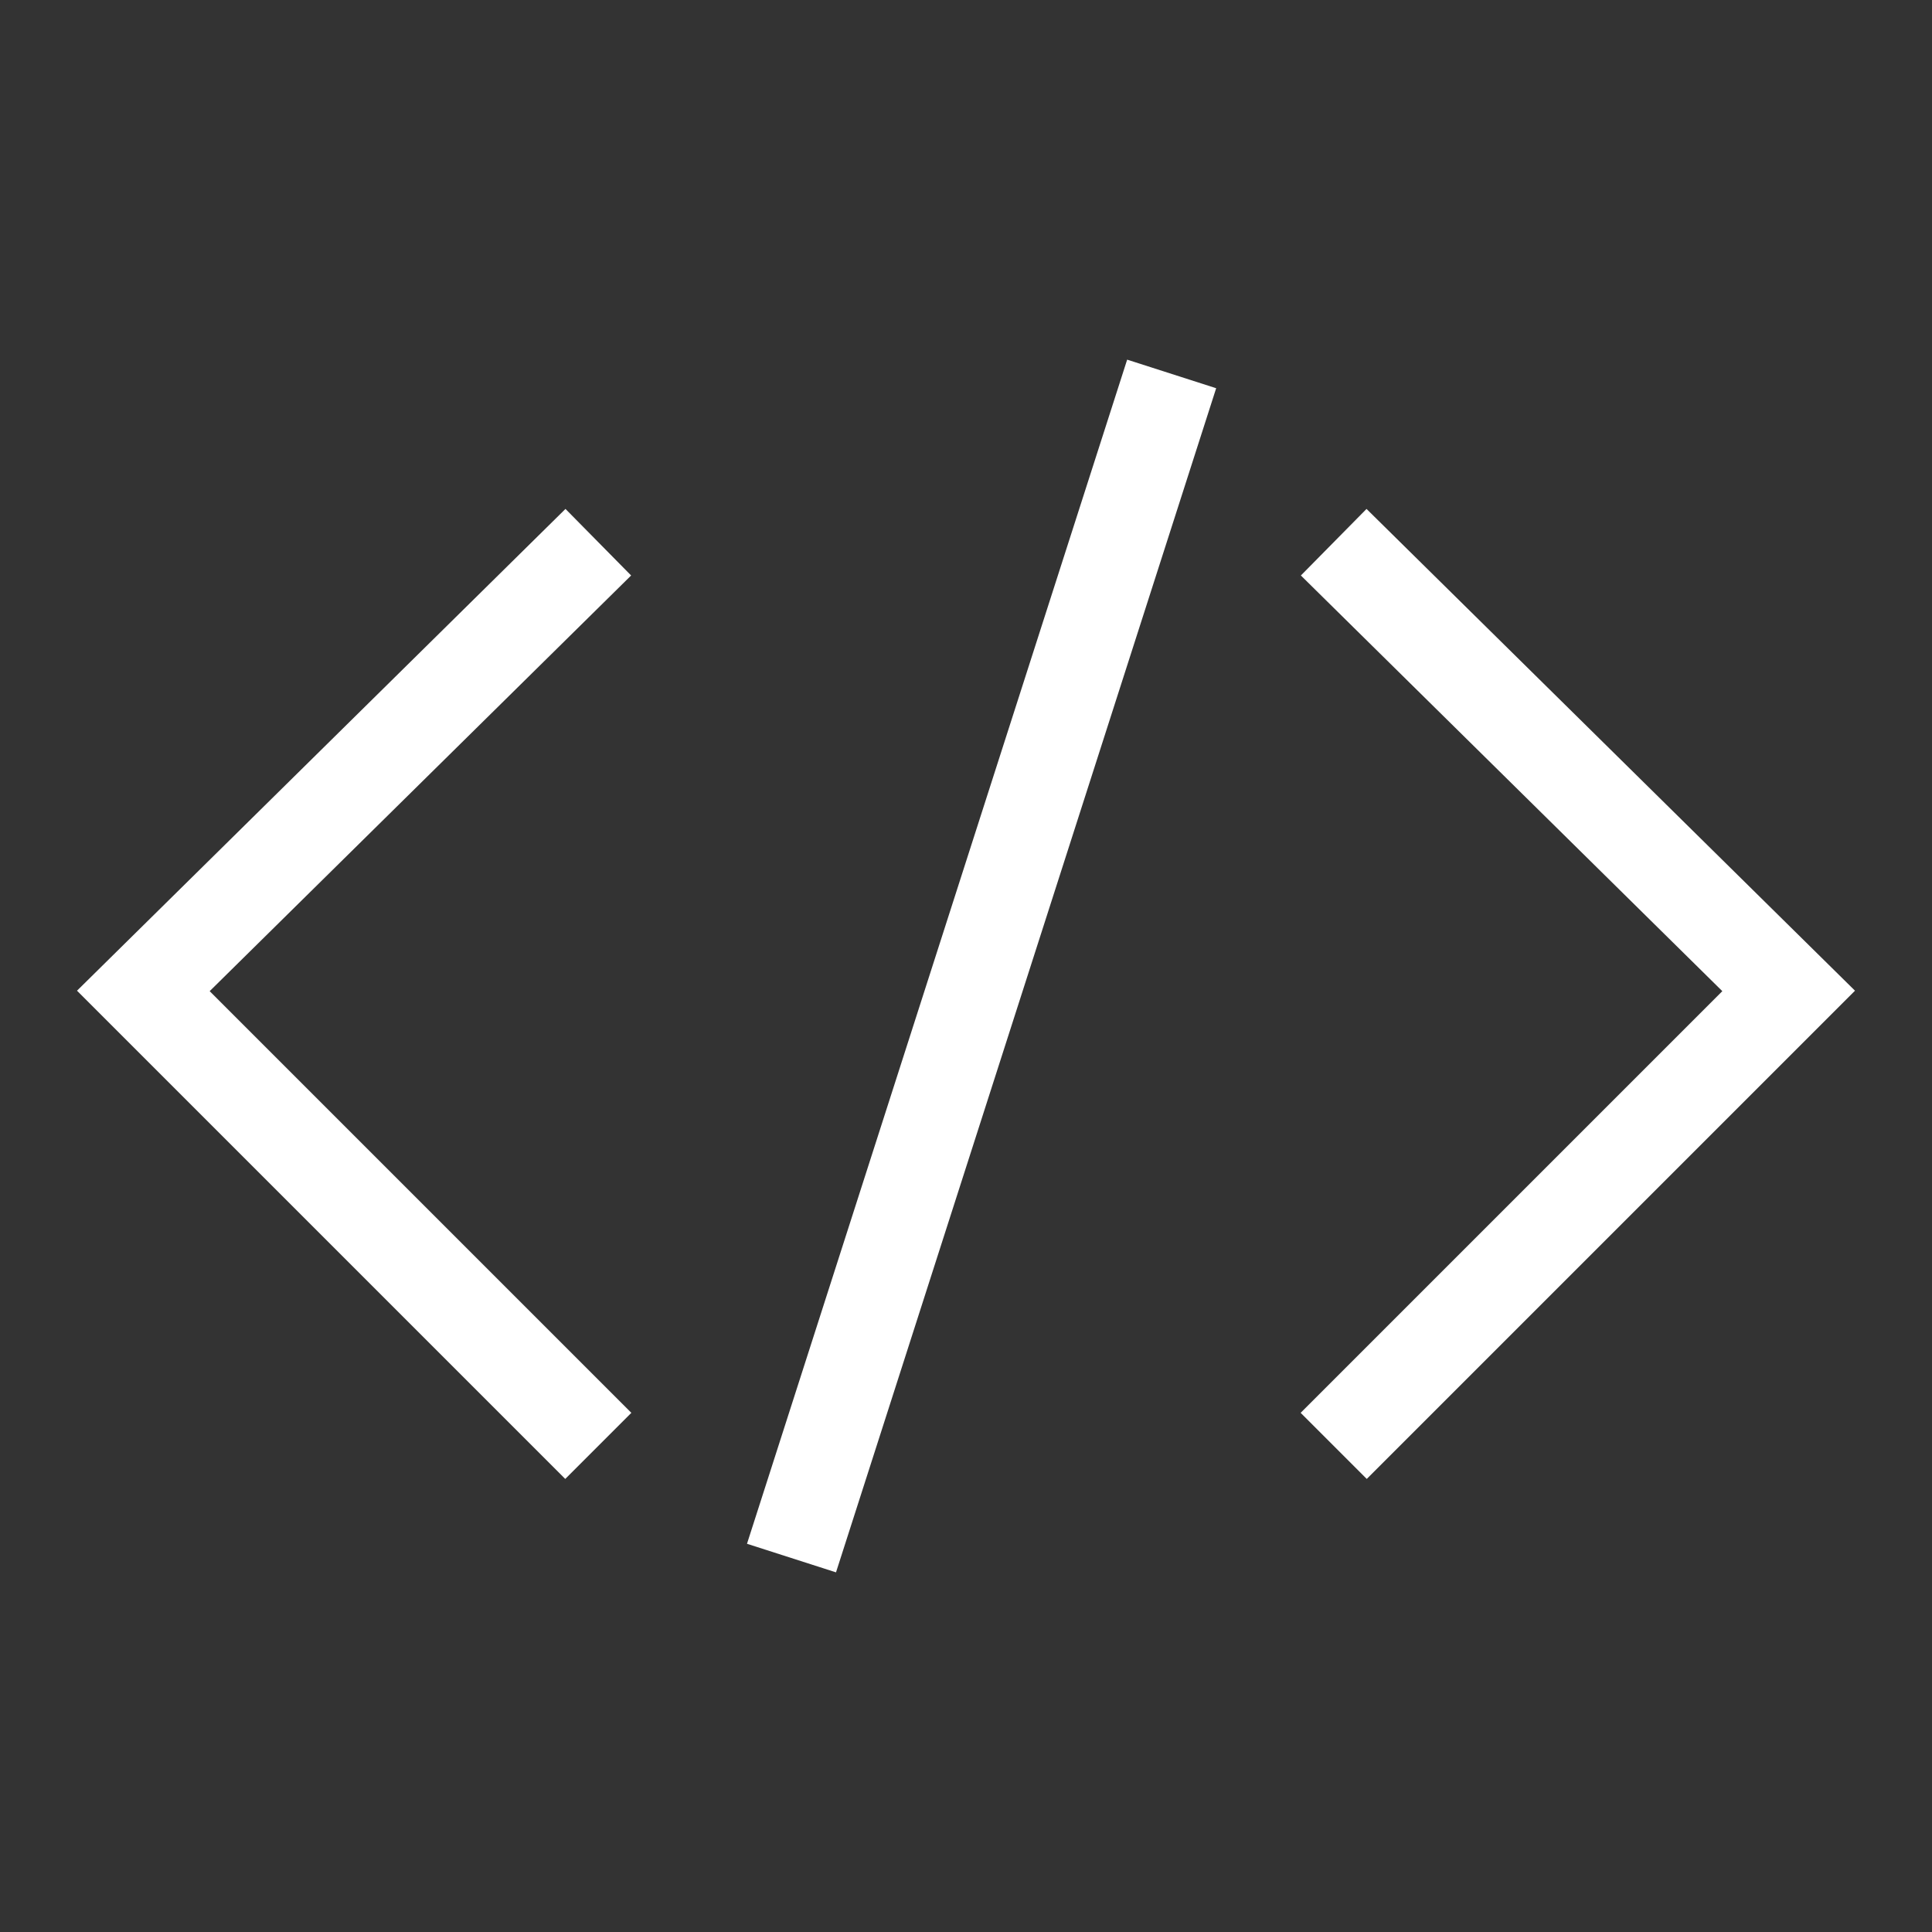
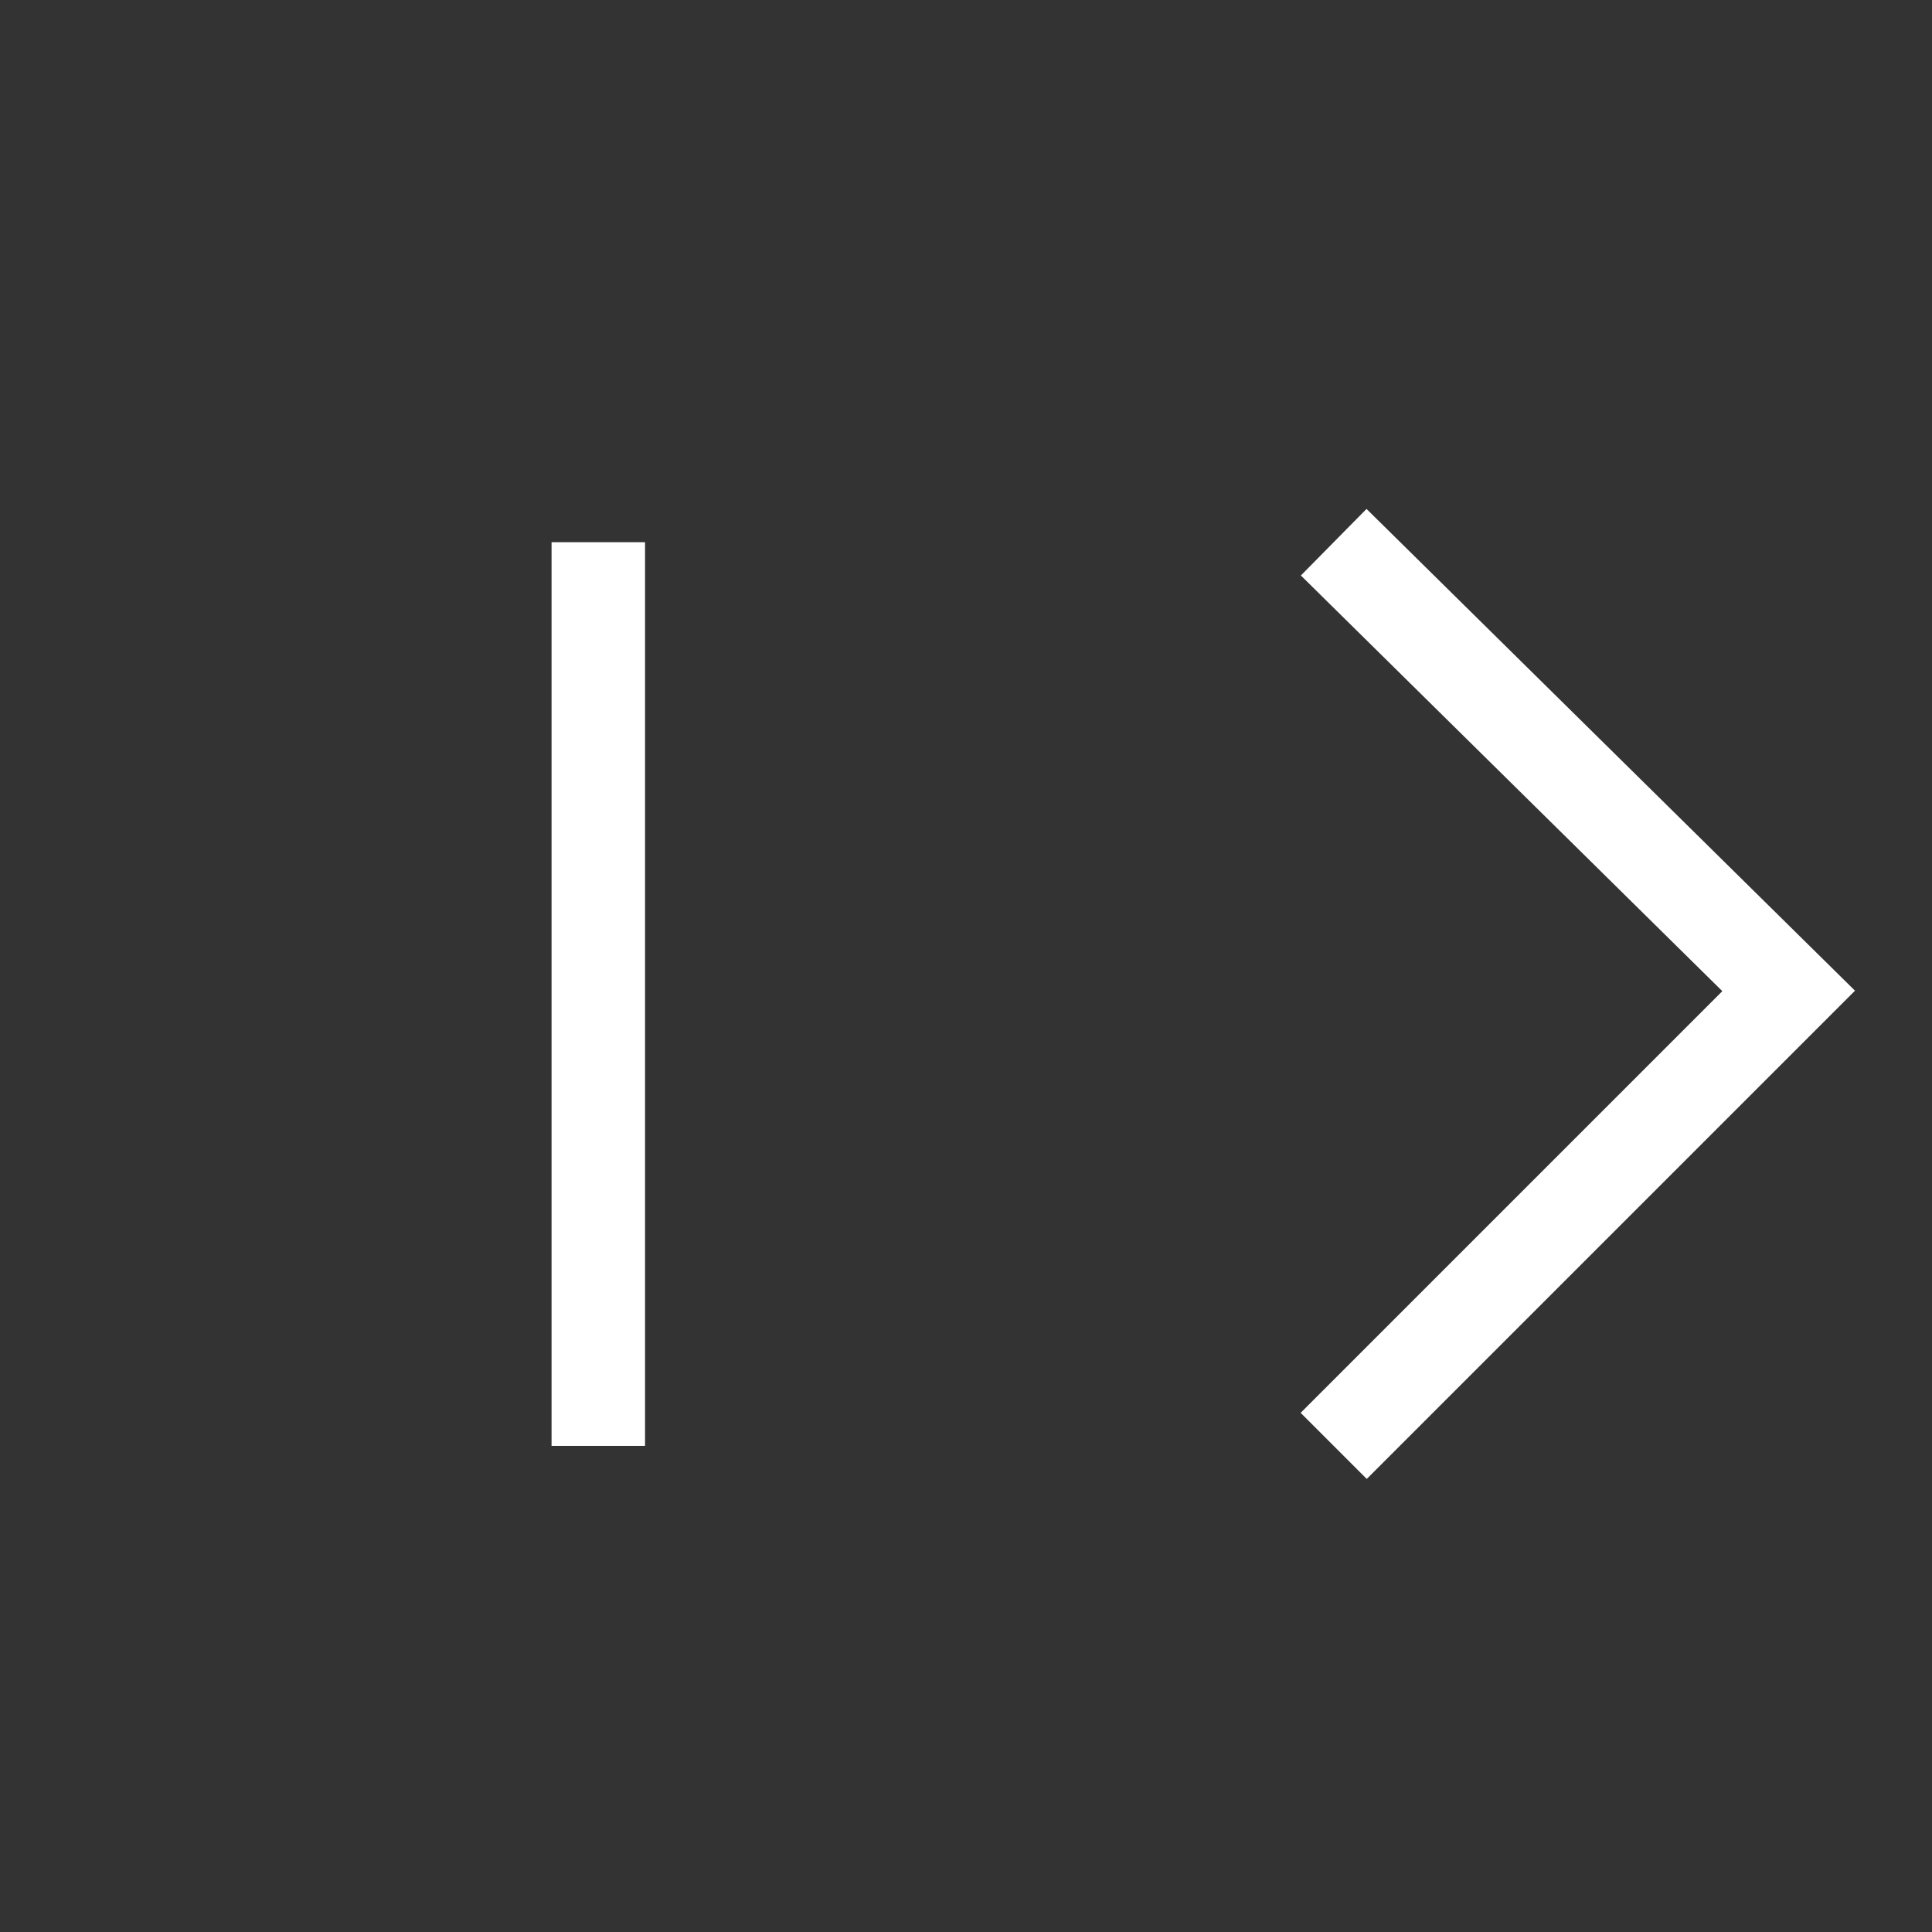
<svg xmlns="http://www.w3.org/2000/svg" width="31" height="31" viewBox="0 0 31 31" fill="none">
  <rect x="0" y="0" width="31" height="31" fill="#333333" stroke="none" />
  <path d="M21.4 8.7L28.7 15.9L21.4 23.2" stroke="white" stroke-width="1.5" stroke-miterlimit="10" />
-   <path d="M9.6 8.7L2.3 15.9L9.6 23.2" stroke="white" stroke-width="1.5" stroke-miterlimit="10" />
-   <path d="M18.8 6L12.7 25" stroke="white" stroke-width="1.5" stroke-miterlimit="10" />
+   <path d="M9.6 8.7L9.6 23.2" stroke="white" stroke-width="1.5" stroke-miterlimit="10" />
</svg>